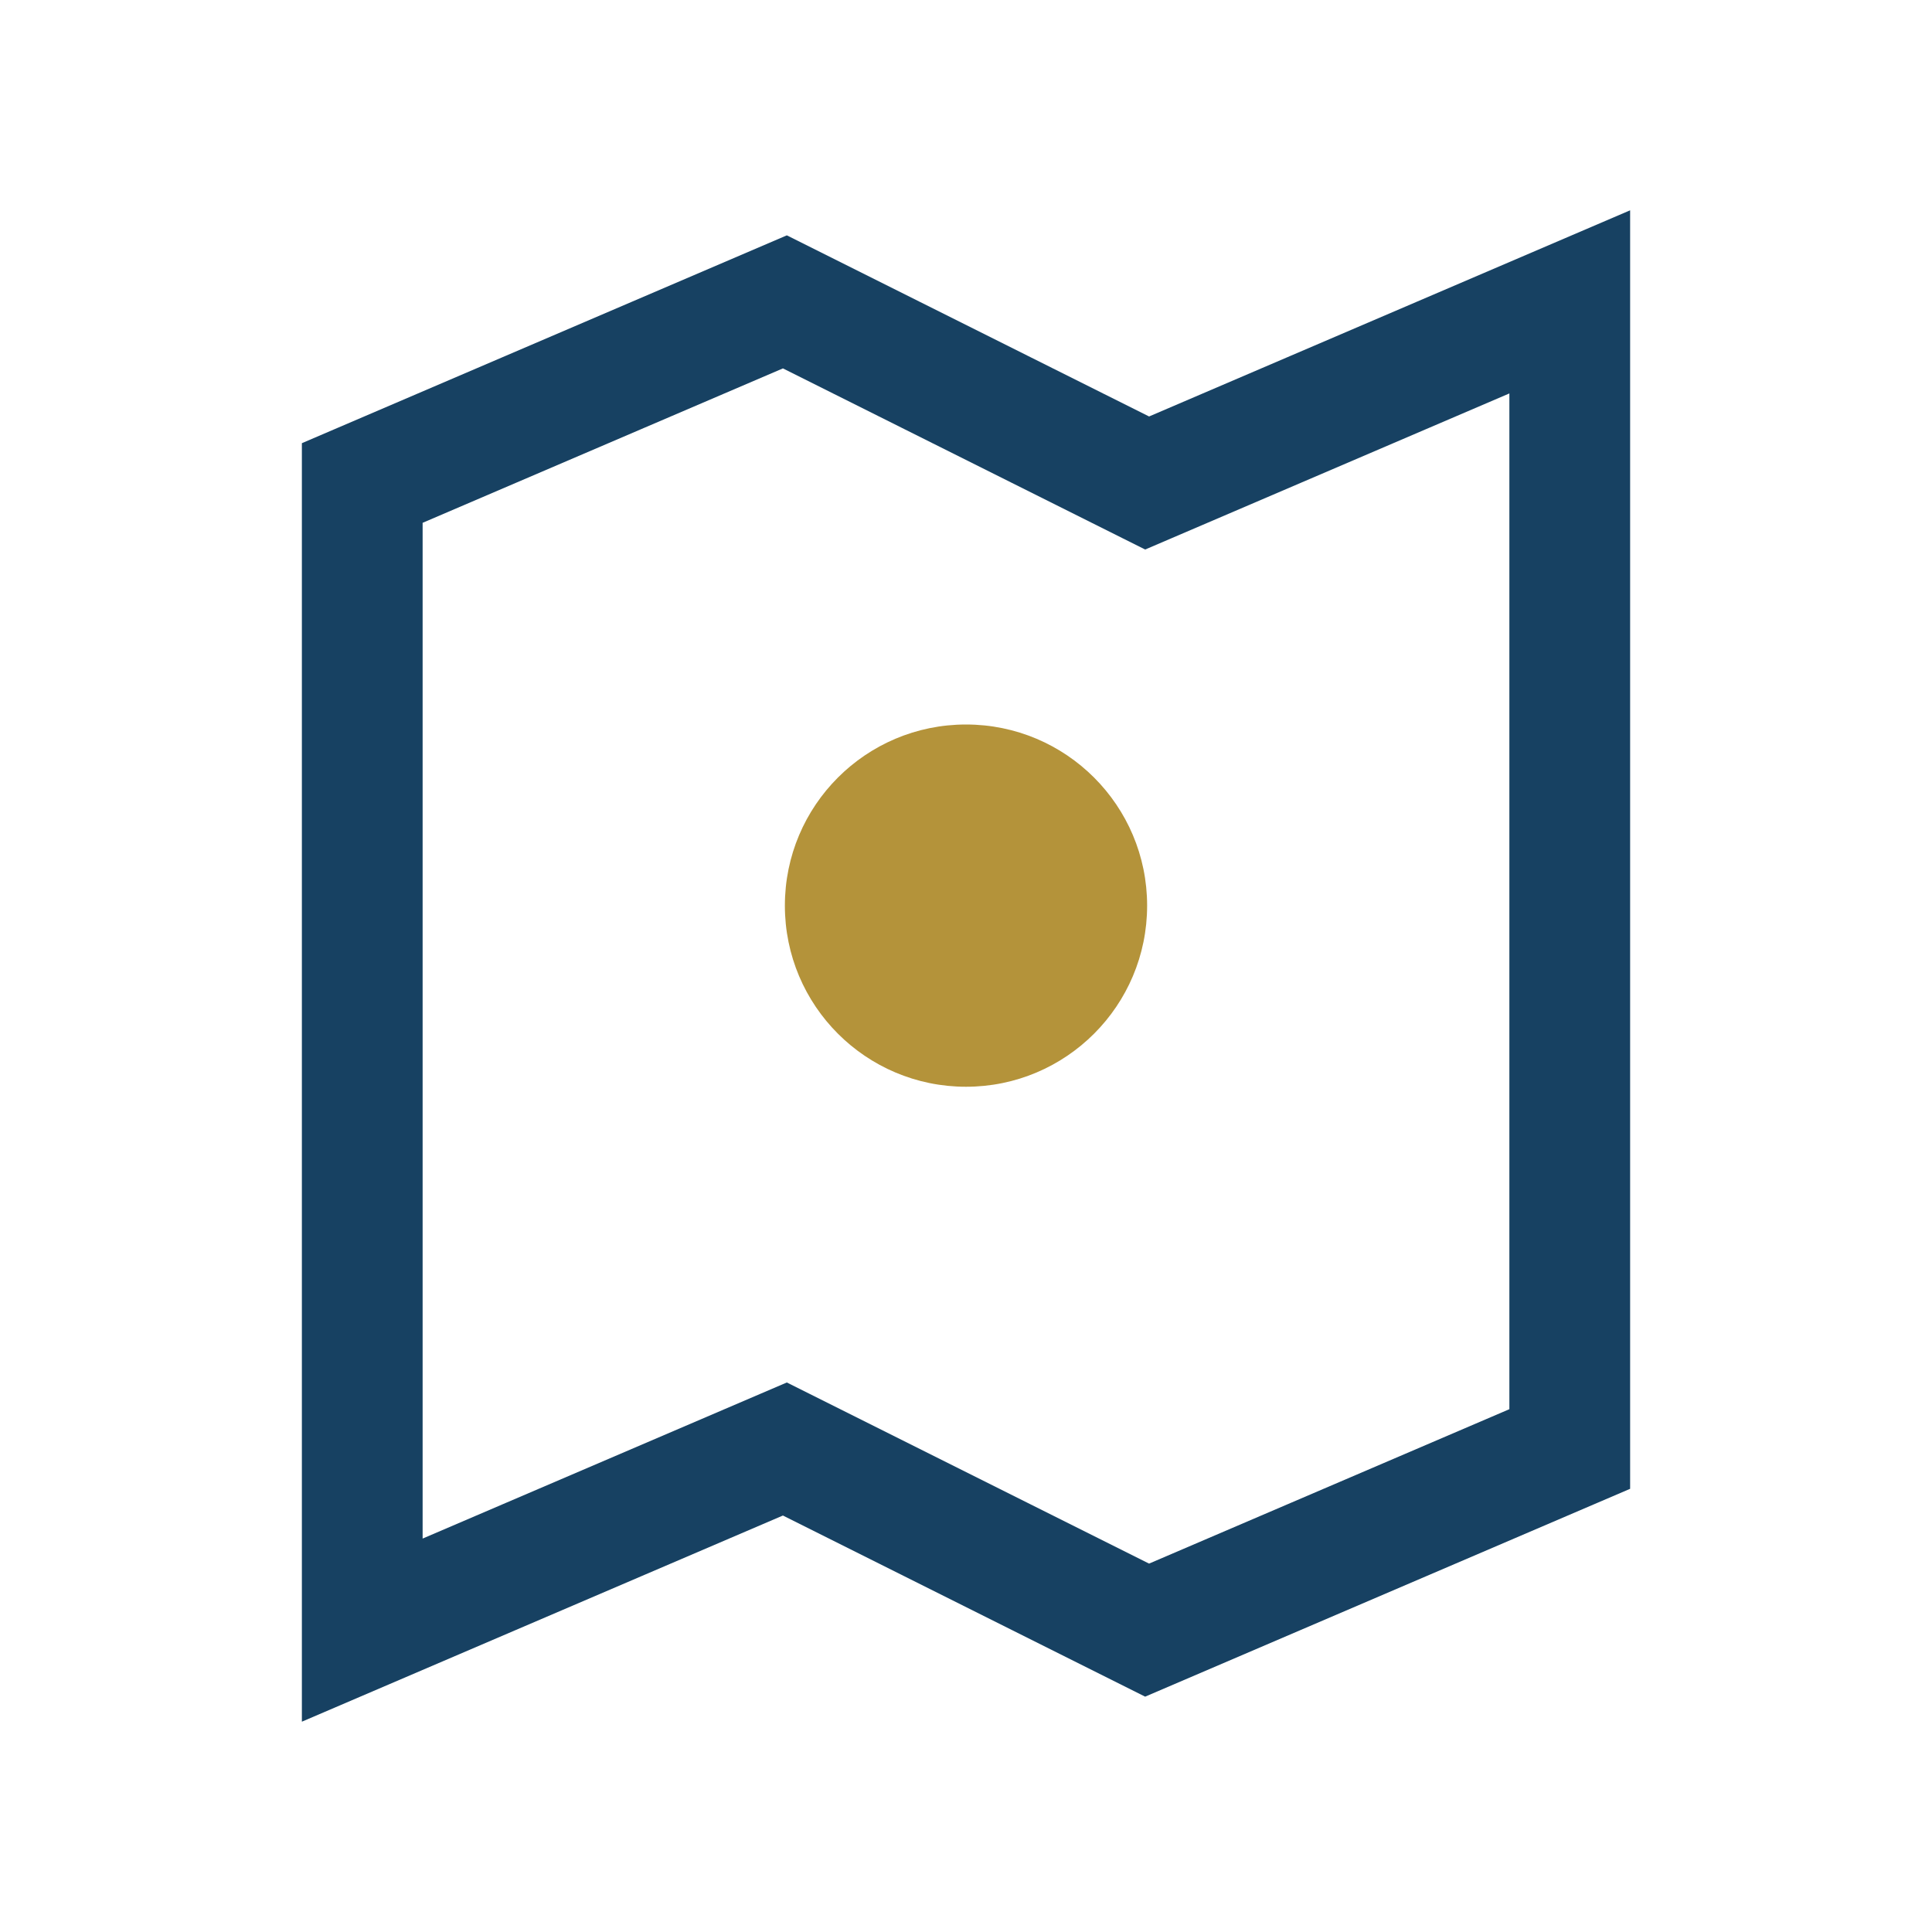
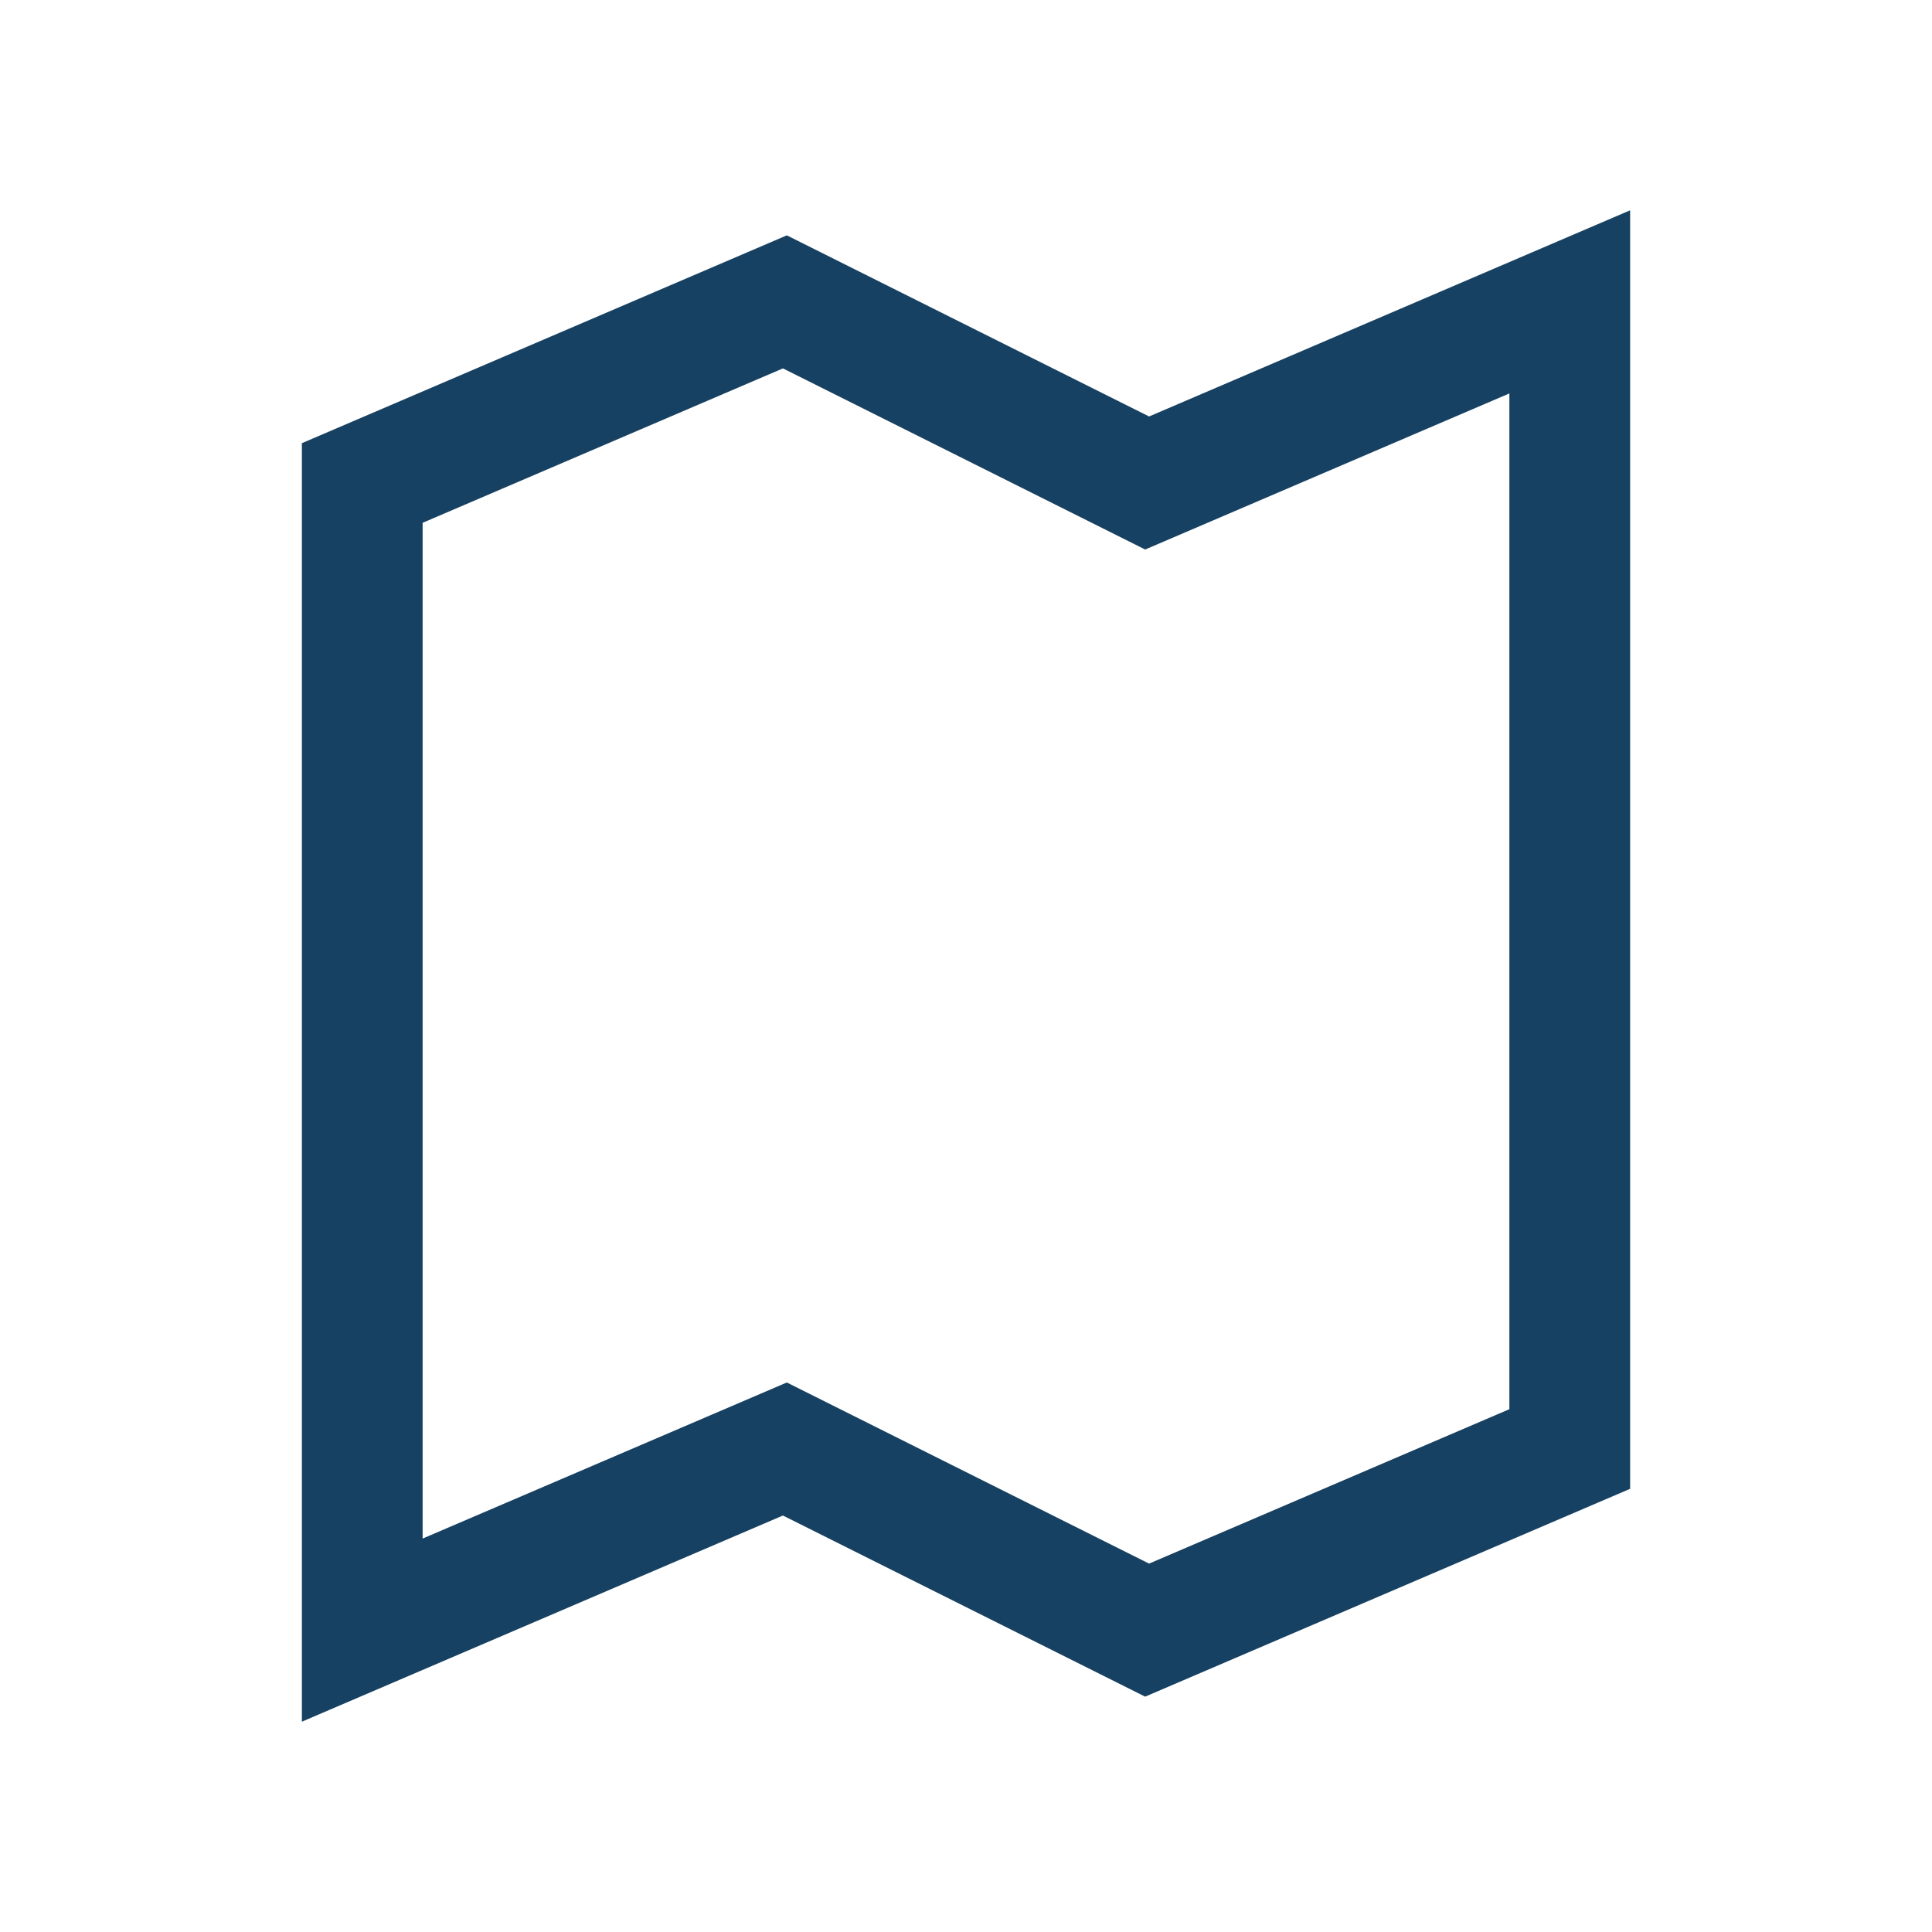
<svg xmlns="http://www.w3.org/2000/svg" width="32" height="32" viewBox="0 0 32 32">
  <path d="M6 8l7-3 6 3 7-3v19l-7 3-6-3-7 3V8z" fill="none" stroke="#174162" stroke-width="2" />
-   <circle cx="16" cy="15" r="3" fill="#B4933A" />
</svg>